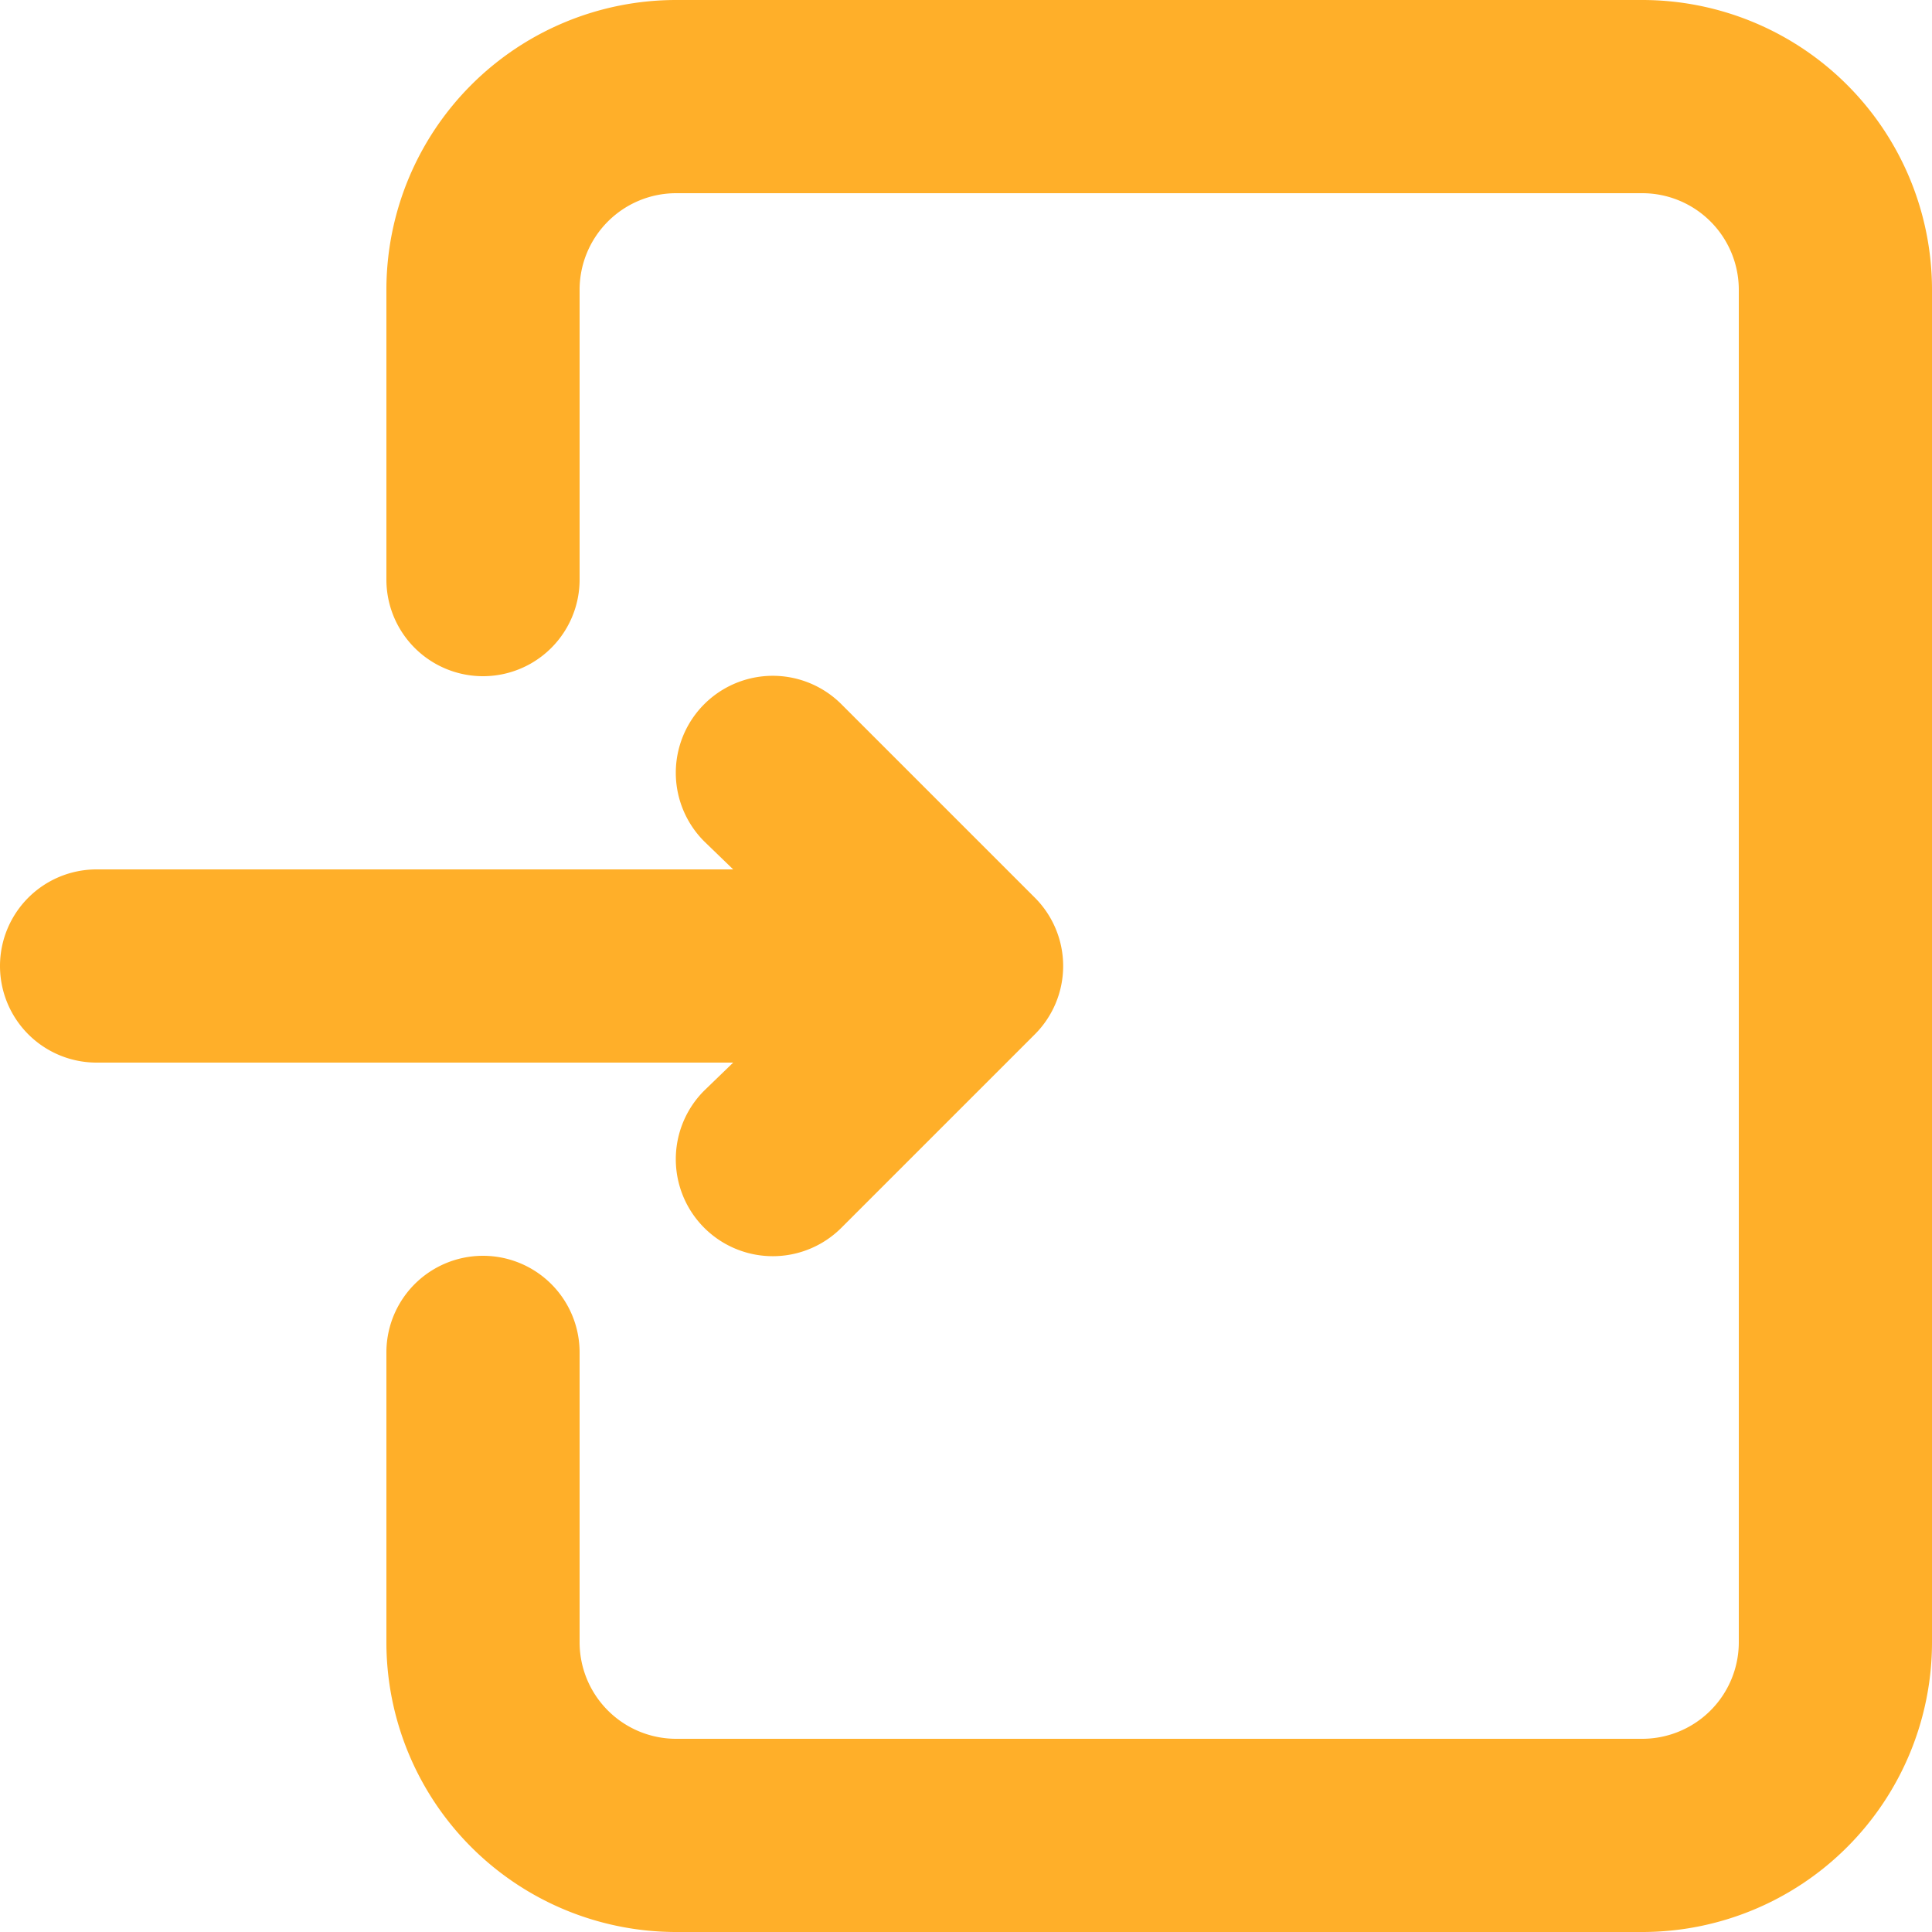
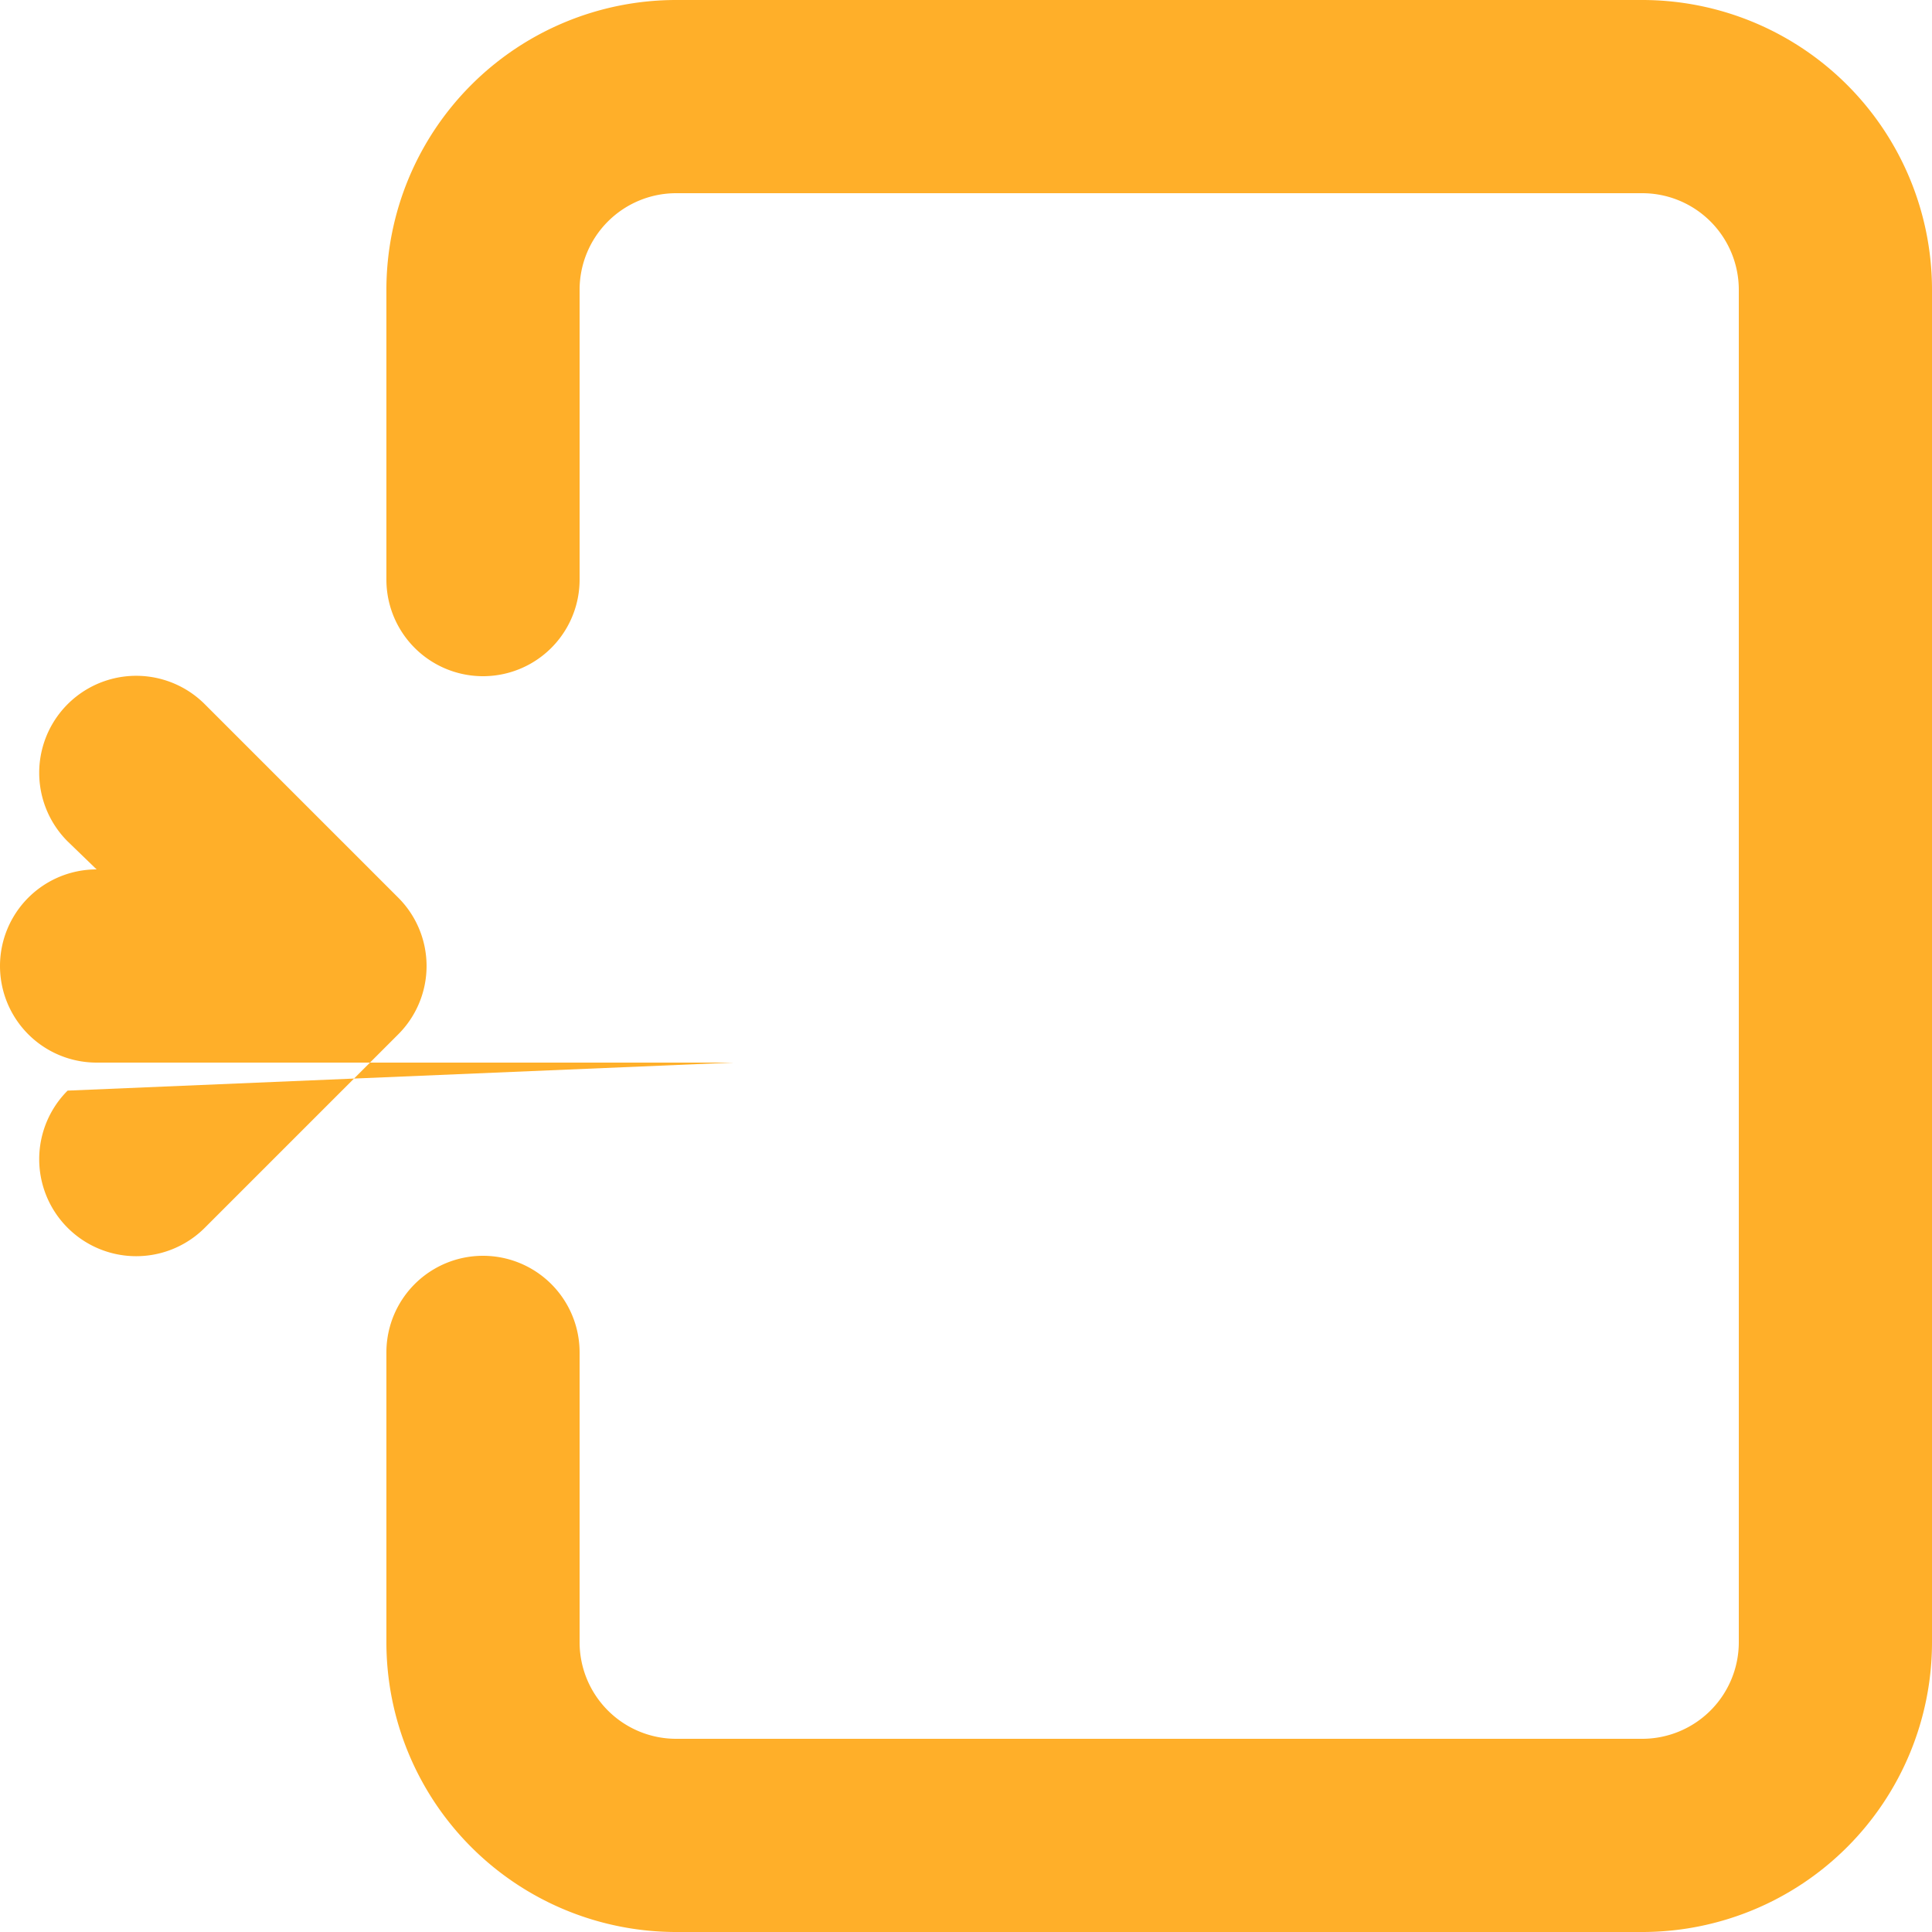
<svg xmlns="http://www.w3.org/2000/svg" width="20" height="20" viewBox="0 0 20 20">
-   <path id="Path_16" data-name="Path 16" d="M9.59,13H3a1,1,0,0,1,0-2H9.59l-.3-.29a1,1,0,0,1,1.42-1.42l2,2a1,1,0,0,1,0,1.42l-2,2a1,1,0,1,1-1.42-1.42ZM19,2H9A3,3,0,0,0,6,5V8A1,1,0,0,0,8,8V5A1,1,0,0,1,9,4H19a1,1,0,0,1,1,1V19a1,1,0,0,1-1,1H9a1,1,0,0,1-1-1V16a1,1,0,0,0-2,0v3a3,3,0,0,0,3,3H19a3,3,0,0,0,3-3V5A3,3,0,0,0,19,2Z" transform="translate(-2 -2)" fill="#ffaf29" />
+   <path id="Path_16" data-name="Path 16" d="M9.59,13H3a1,1,0,0,1,0-2l-.3-.29a1,1,0,0,1,1.42-1.42l2,2a1,1,0,0,1,0,1.42l-2,2a1,1,0,1,1-1.42-1.42ZM19,2H9A3,3,0,0,0,6,5V8A1,1,0,0,0,8,8V5A1,1,0,0,1,9,4H19a1,1,0,0,1,1,1V19a1,1,0,0,1-1,1H9a1,1,0,0,1-1-1V16a1,1,0,0,0-2,0v3a3,3,0,0,0,3,3H19a3,3,0,0,0,3-3V5A3,3,0,0,0,19,2Z" transform="translate(-2 -2)" fill="#ffaf29" />
</svg>